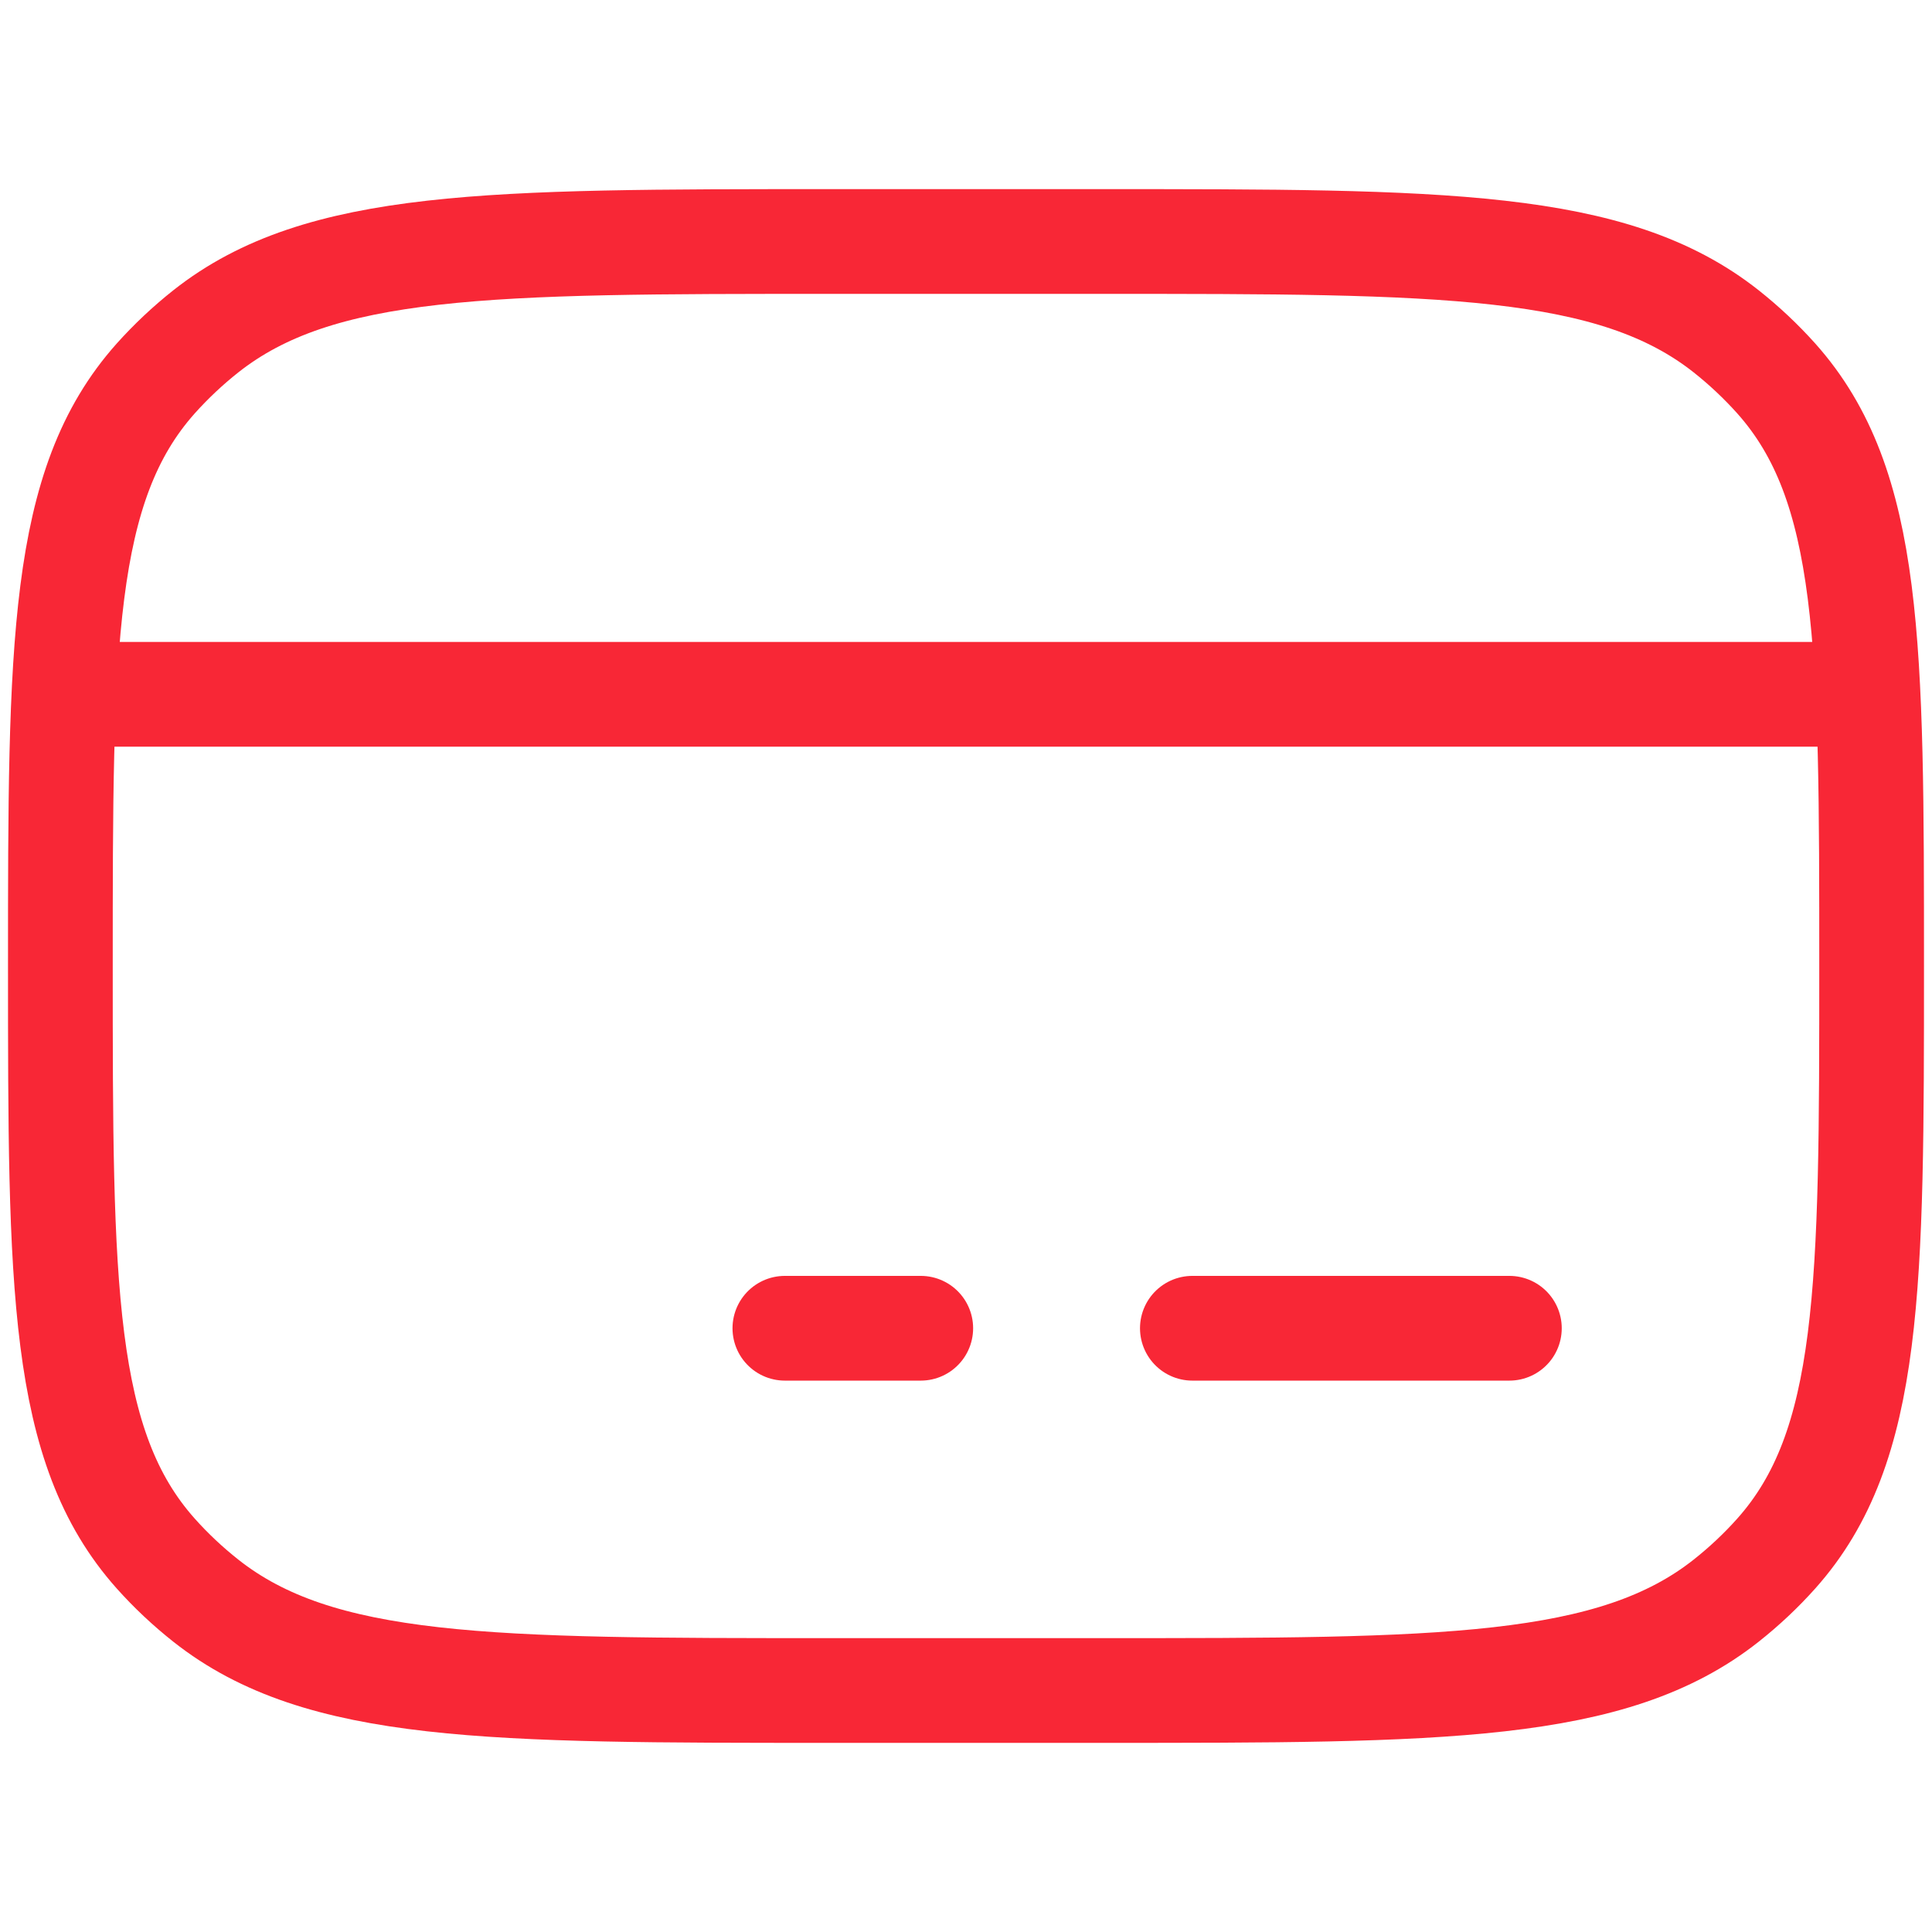
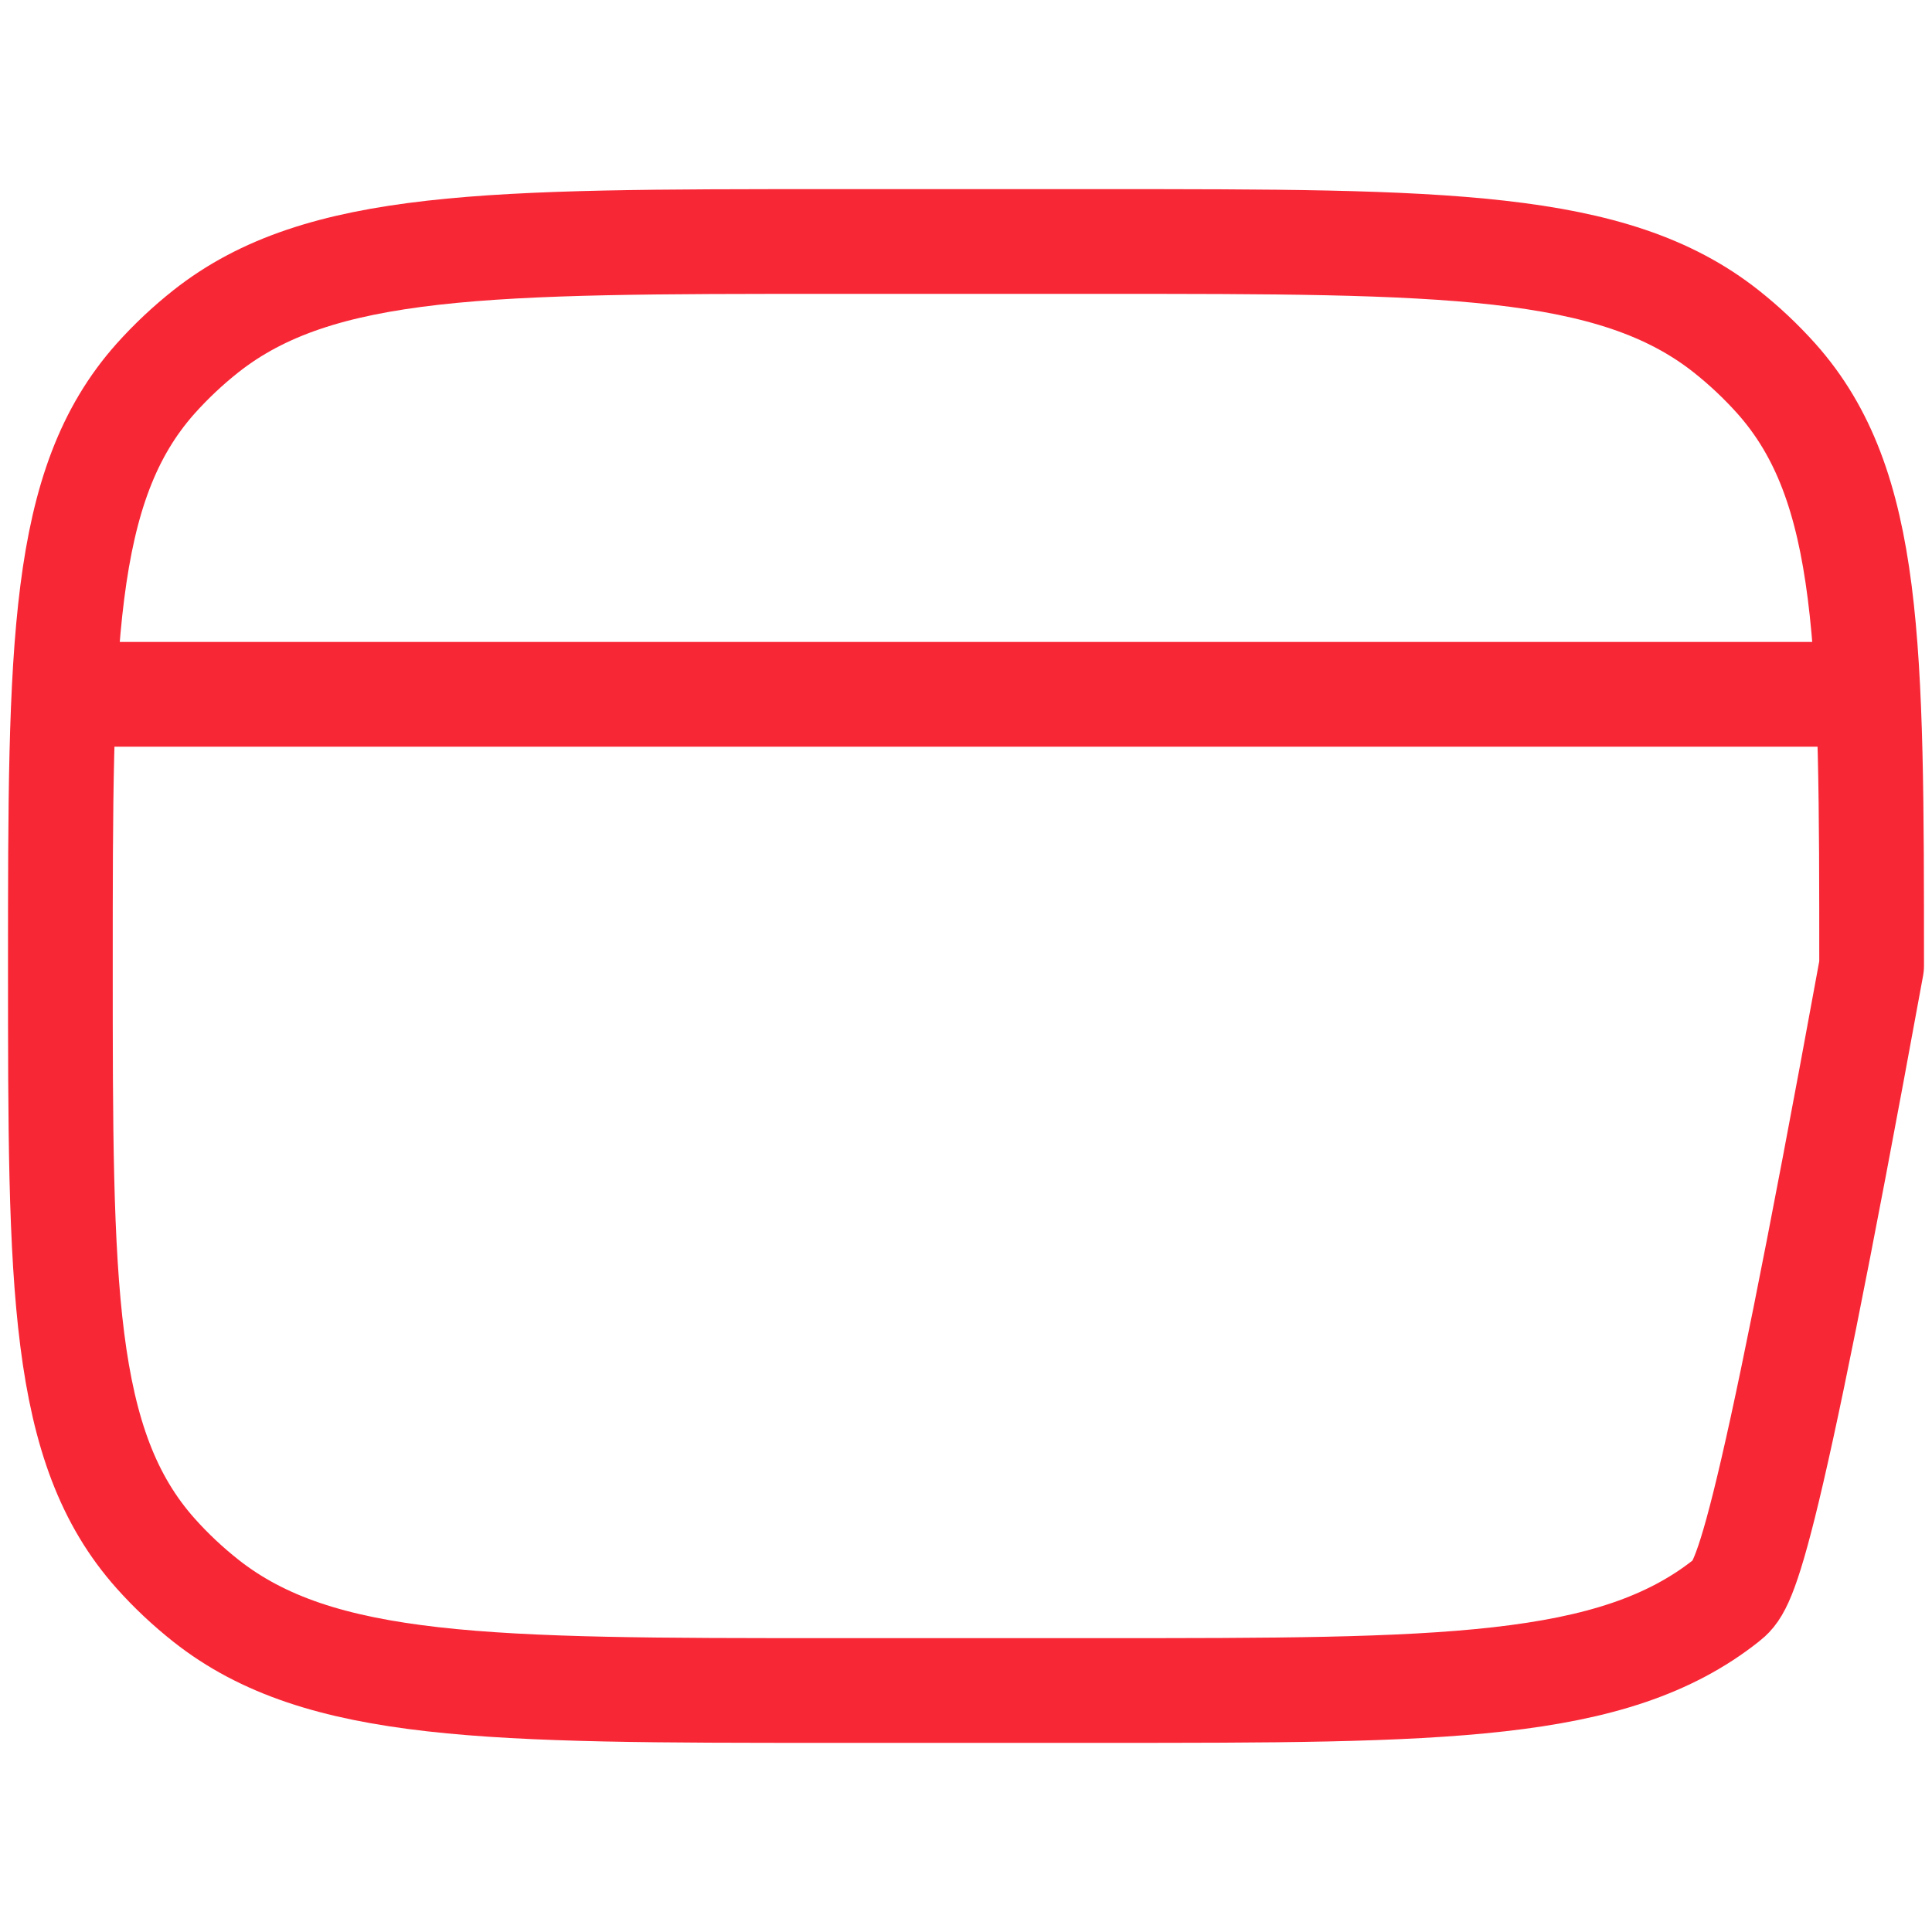
<svg xmlns="http://www.w3.org/2000/svg" width="24" height="24" viewBox="0 0 24 24" fill="none">
-   <path d="M0.75 12C0.75 8.02 0.75 6.03 1.934 4.702C2.124 4.49 2.333 4.293 2.558 4.115C3.97 3 6.084 3 10.312 3H13.688C17.916 3 20.03 3 21.442 4.115C21.667 4.293 21.876 4.49 22.066 4.702C23.25 6.03 23.25 8.02 23.25 12C23.25 15.98 23.25 17.97 22.066 19.298C21.876 19.511 21.667 19.707 21.442 19.885C20.03 21 17.916 21 13.688 21H10.312C6.084 21 3.97 21 2.558 19.885C2.333 19.707 2.124 19.511 1.934 19.298C0.75 17.97 0.75 15.98 0.75 12Z" stroke="#F82736" stroke-width="1.301" stroke-linecap="round" stroke-linejoin="round" />
-   <path d="M9.75 16.5H11.438" stroke="#F82736" stroke-width="1.301" stroke-miterlimit="10" stroke-linecap="round" stroke-linejoin="round" />
-   <path d="M14.812 16.5L18.75 16.5" stroke="#F82736" stroke-width="1.301" stroke-miterlimit="10" stroke-linecap="round" stroke-linejoin="round" />
+   <path d="M0.75 12C0.75 8.02 0.75 6.03 1.934 4.702C2.124 4.49 2.333 4.293 2.558 4.115C3.97 3 6.084 3 10.312 3H13.688C17.916 3 20.03 3 21.442 4.115C21.667 4.293 21.876 4.49 22.066 4.702C23.25 6.03 23.25 8.02 23.25 12C21.876 19.511 21.667 19.707 21.442 19.885C20.03 21 17.916 21 13.688 21H10.312C6.084 21 3.97 21 2.558 19.885C2.333 19.707 2.124 19.511 1.934 19.298C0.75 17.97 0.75 15.98 0.75 12Z" stroke="#F82736" stroke-width="1.301" stroke-linecap="round" stroke-linejoin="round" />
  <path d="M0.75 8.625H23.25" stroke="#F82736" stroke-width="1.301" stroke-linejoin="round" />
</svg>